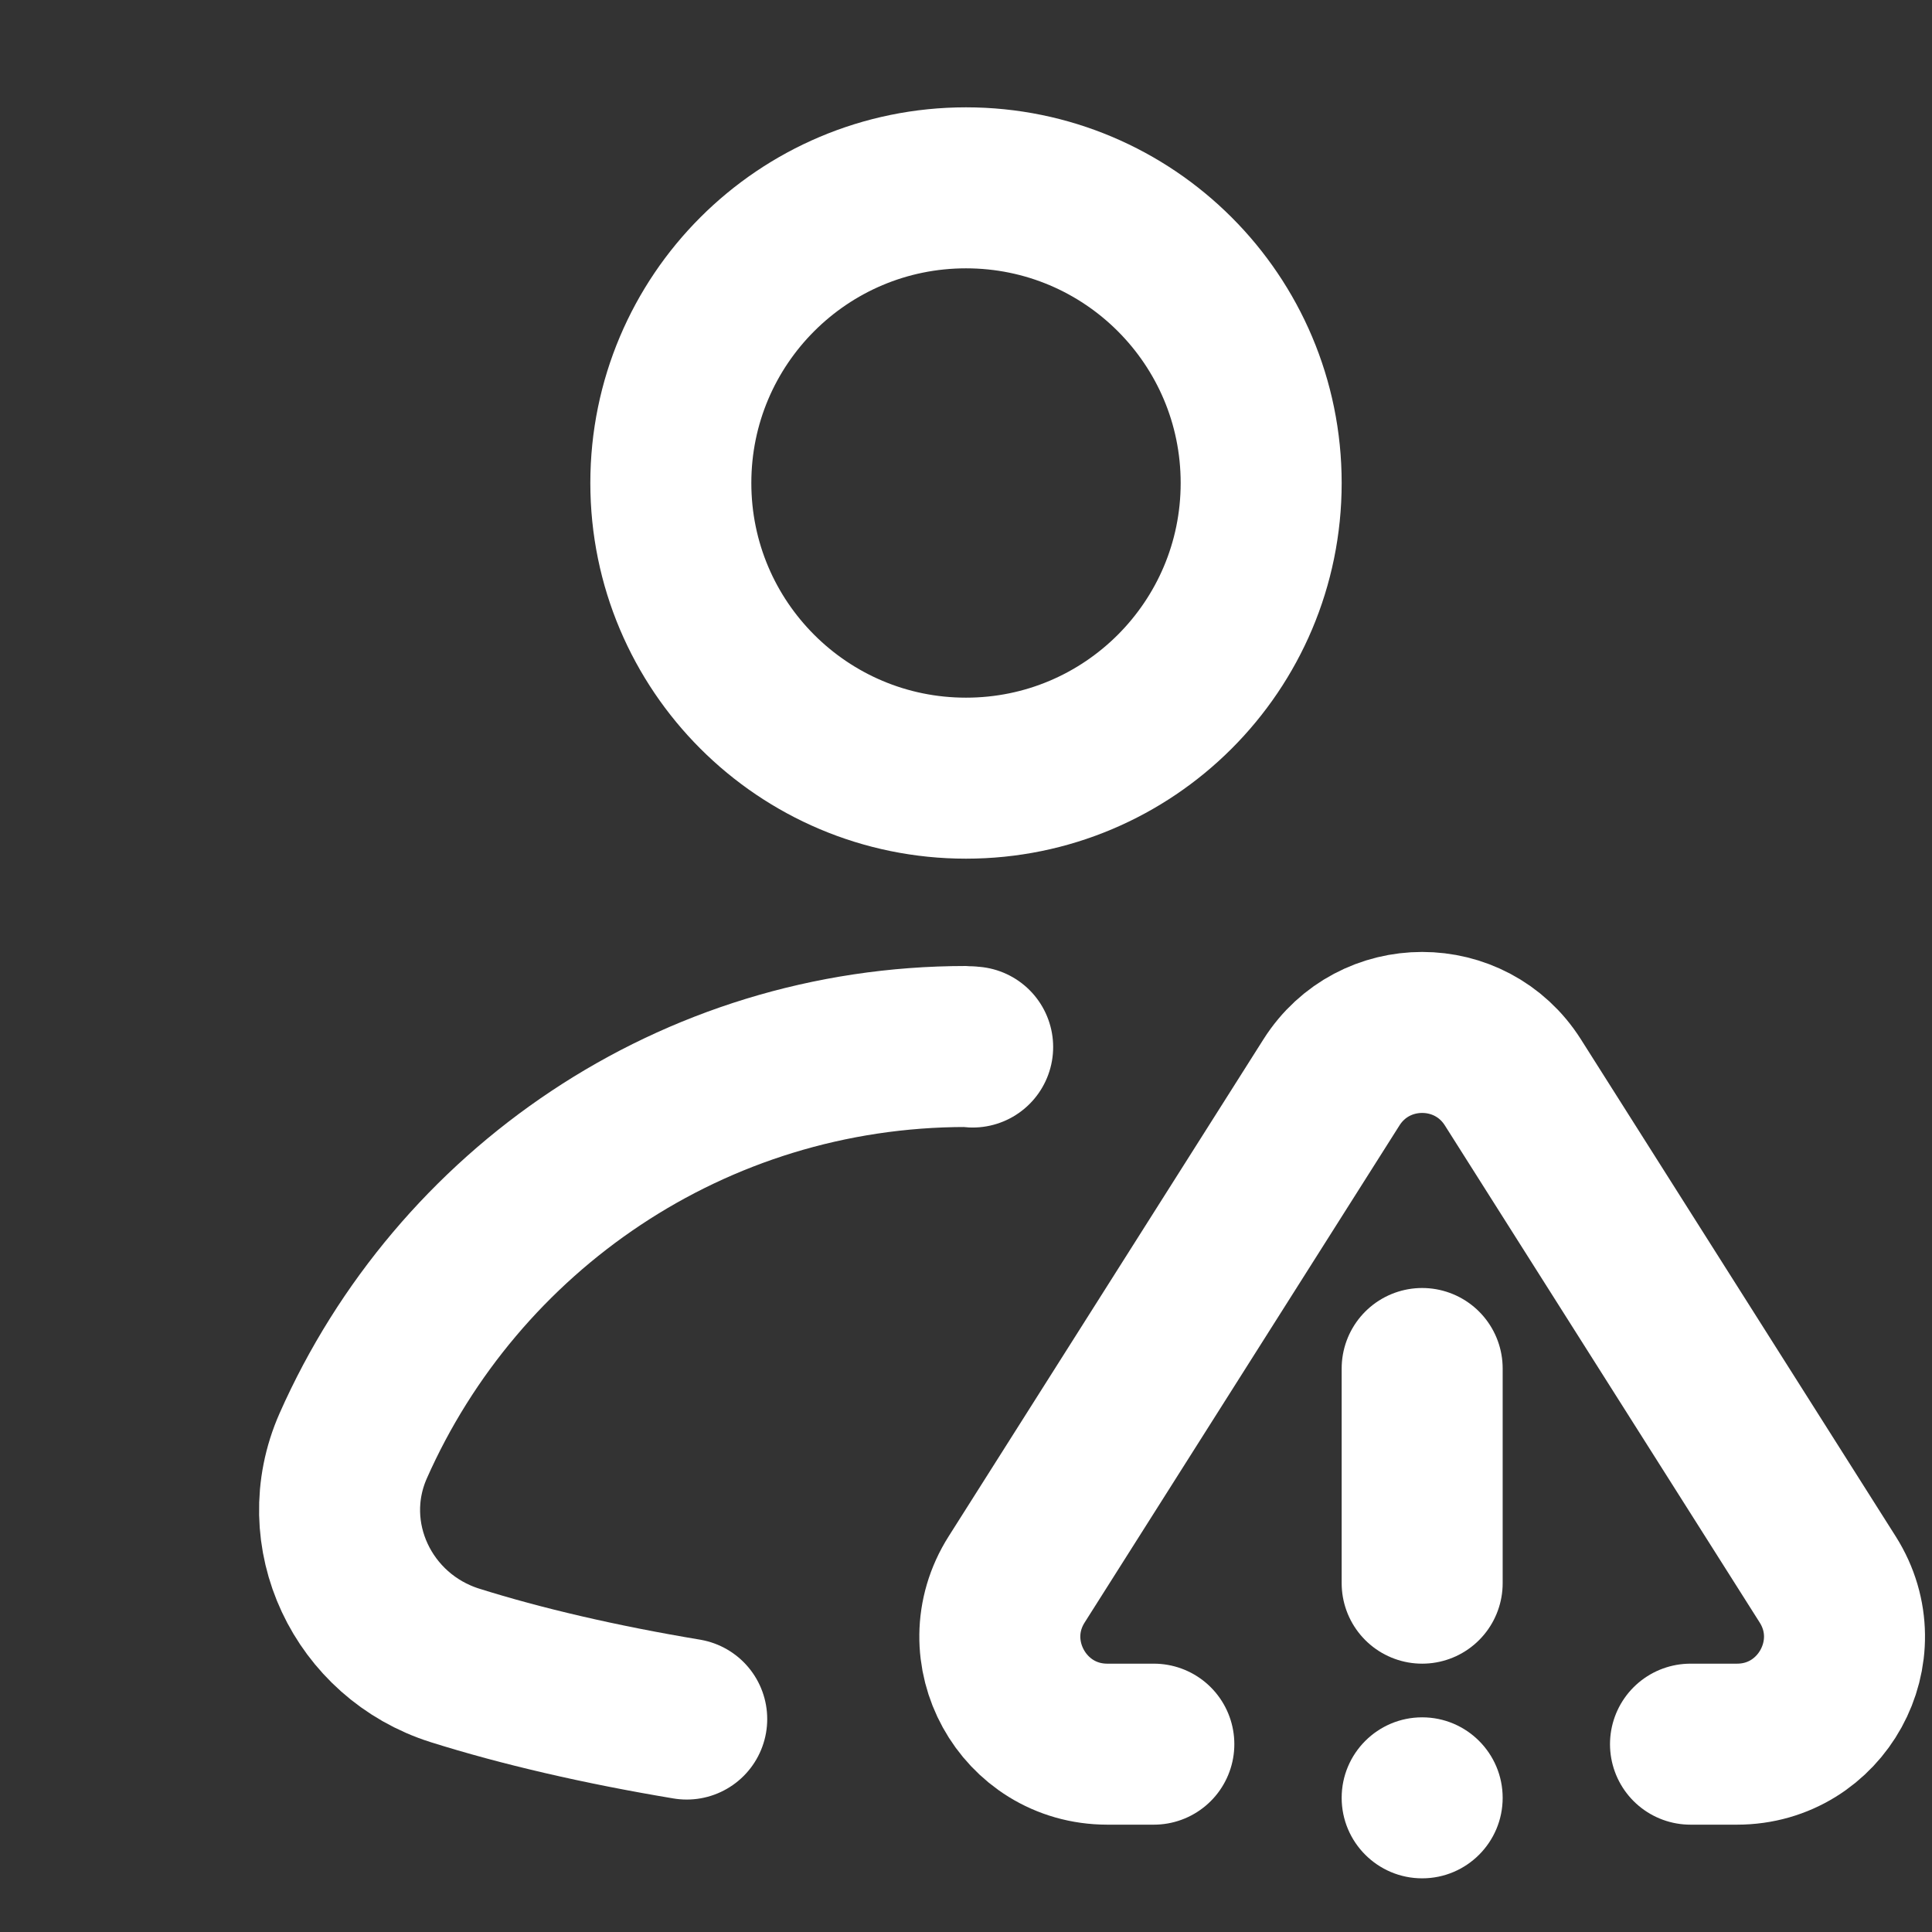
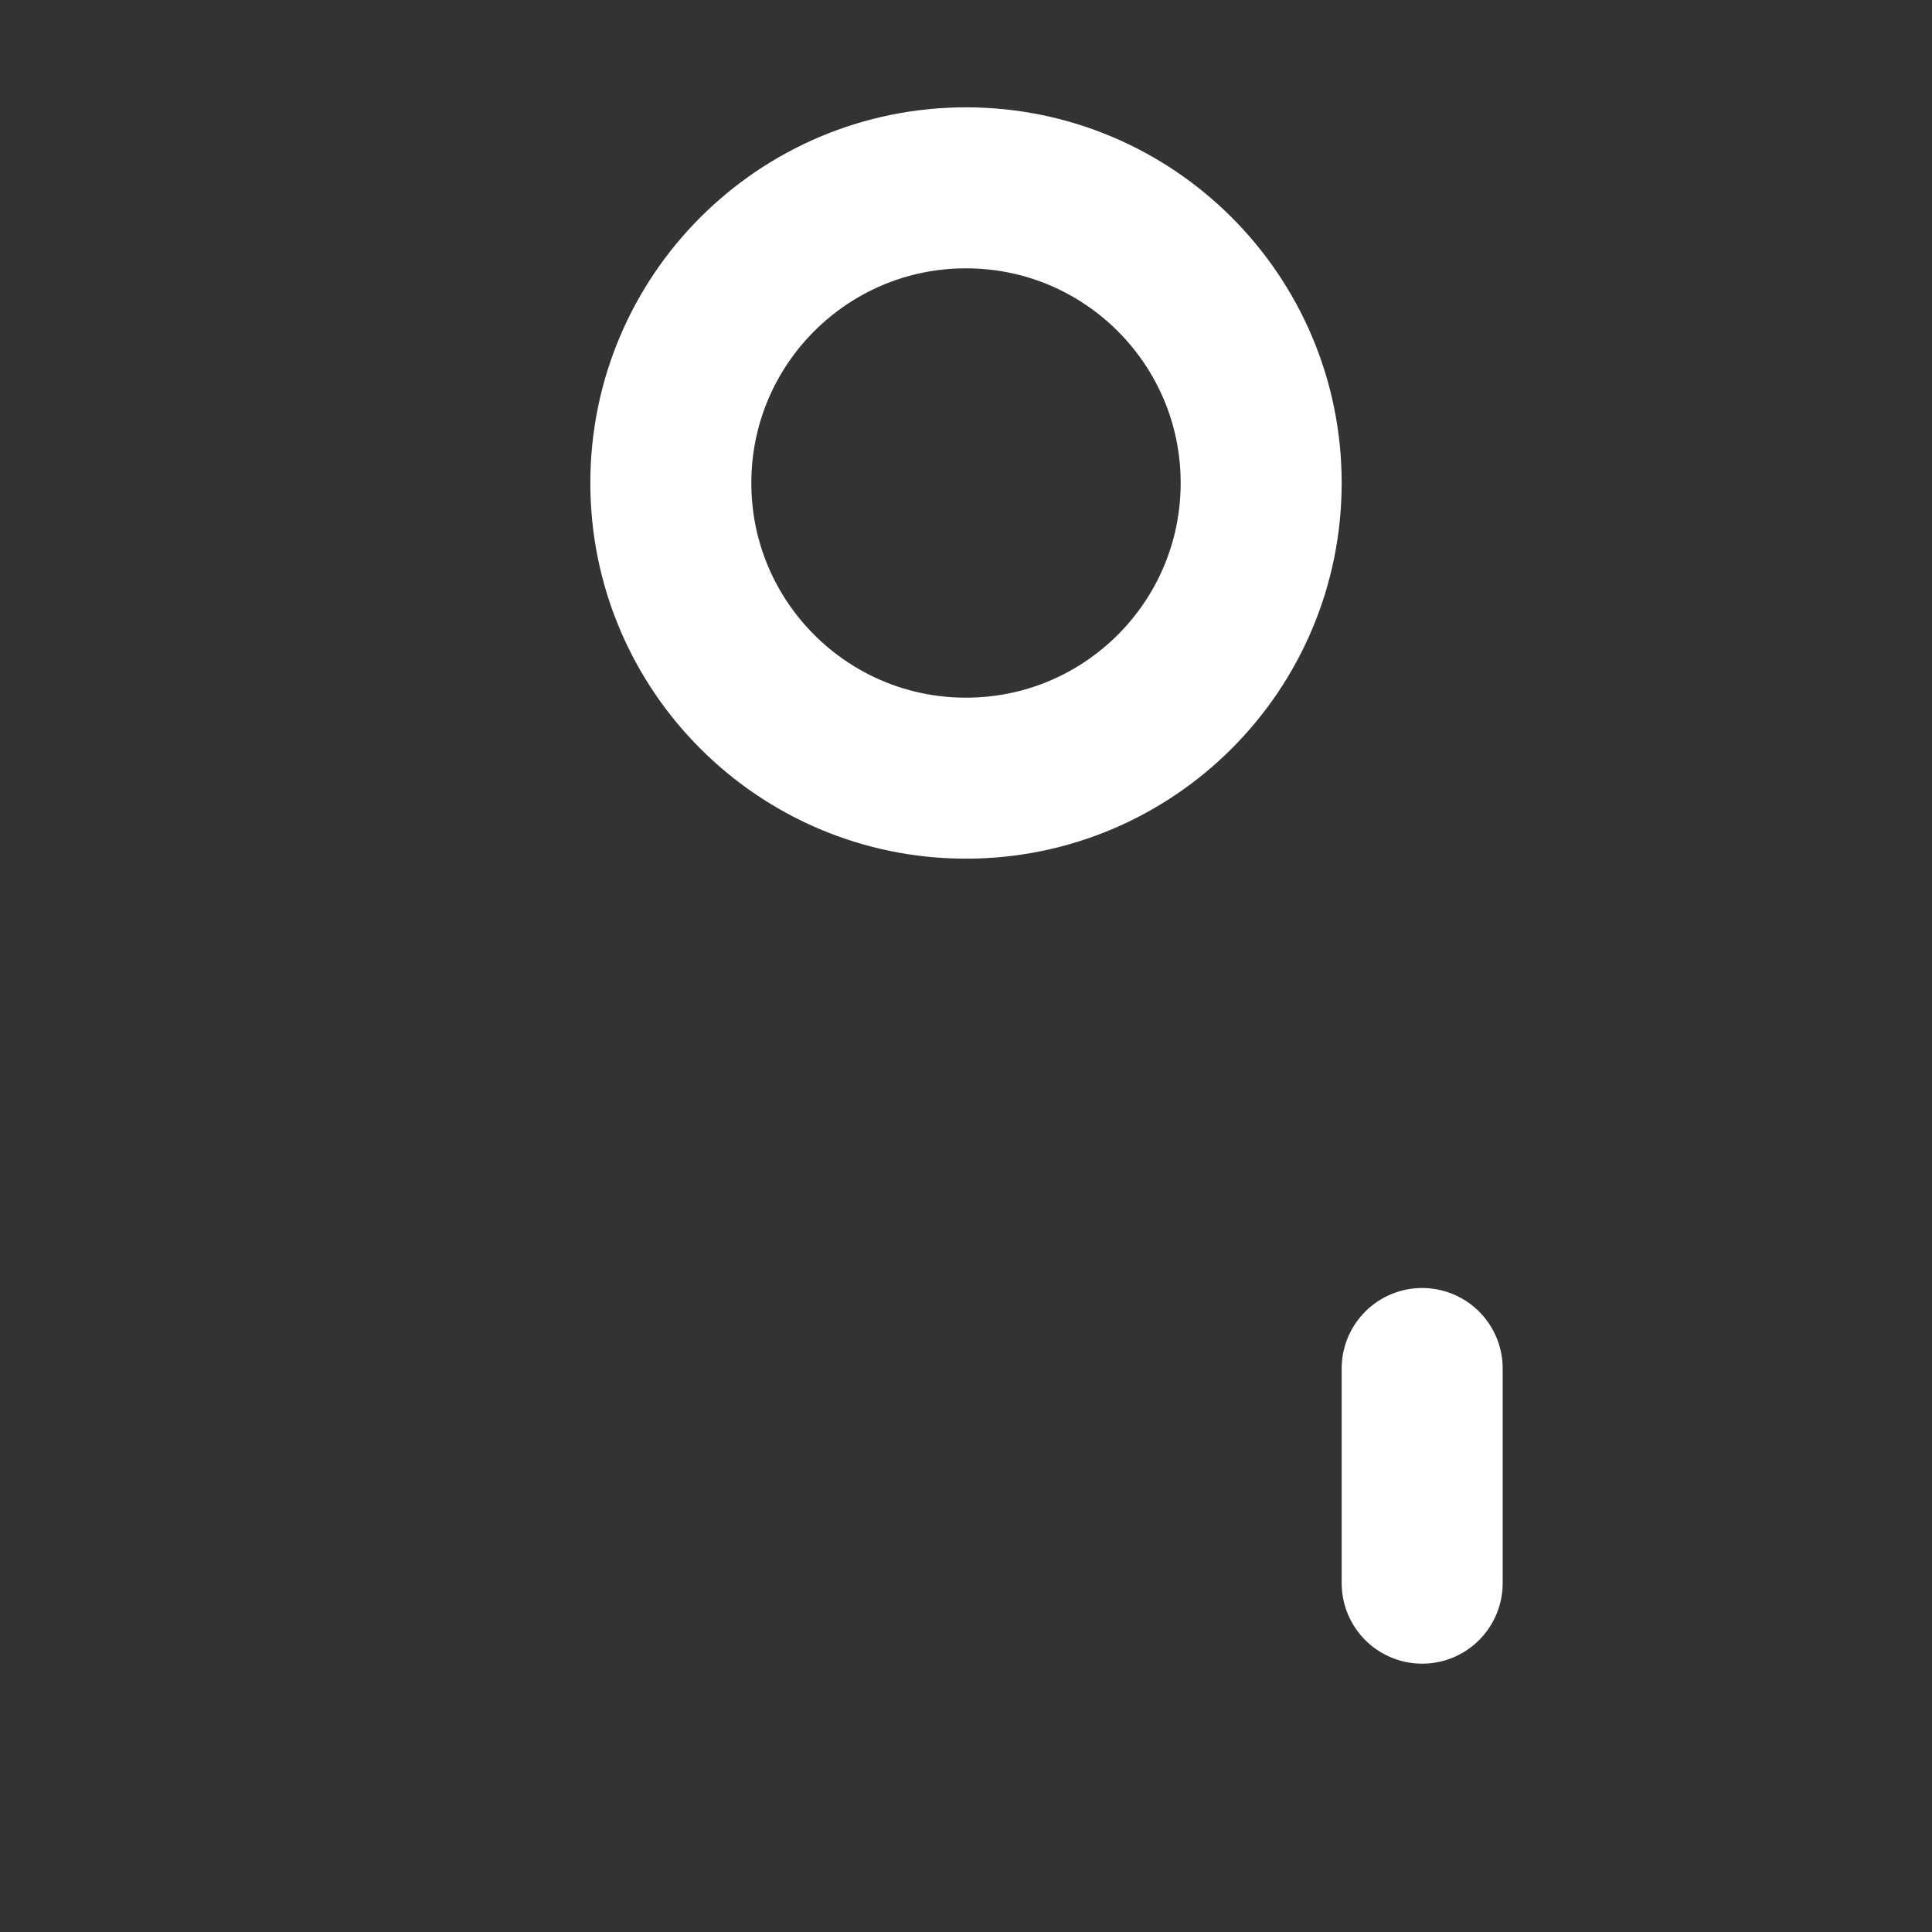
<svg xmlns="http://www.w3.org/2000/svg" height="18" width="18" viewBox="0 0 18 18">
  <rect x="0" y="0" width="18" height="18" fill="#333333" stroke="none" />
  <title>18 user alert</title>
  <g stroke-linecap="round" stroke-width="1.5" fill="none" stroke="#ffffff" stroke-linejoin="round" class="nc-icon-wrapper">
    <path d="M9 7.25C10.519 7.25 11.75 6.019 11.75 4.5C11.75 2.981 10.519 1.75 9 1.75C7.481 1.75 6.25 2.981 6.25 4.5C6.25 6.019 7.481 7.25 9 7.25Z" />
-     <path d="M9.062 9.755C9.041 9.754 9.021 9.75 9 9.75C6.449 9.75 4.261 11.28 3.291 13.47C2.926 14.296 3.378 15.244 4.238 15.516C4.854 15.71 5.593 15.882 6.398 16.016" />
-     <path d="M15.75 16.25H16.183C16.971 16.25 17.45 15.381 17.028 14.715L14.095 10.084C13.702 9.464 12.798 9.464 12.405 10.084L9.472 14.715C9.05 15.381 9.529 16.25 10.317 16.25H10.75" data-color="color-2" />
    <path d="M13.25 12.75V14.75" data-color="color-2" />
-     <path d="M13.25 17.5C13.664 17.5 14 17.164 14 16.75C14 16.336 13.664 16 13.25 16C12.836 16 12.5 16.336 12.5 16.75C12.5 17.164 12.836 17.5 13.25 17.5Z" fill="#ffffff" data-color="color-2" data-stroke="none" stroke="none" />
  </g>
</svg>